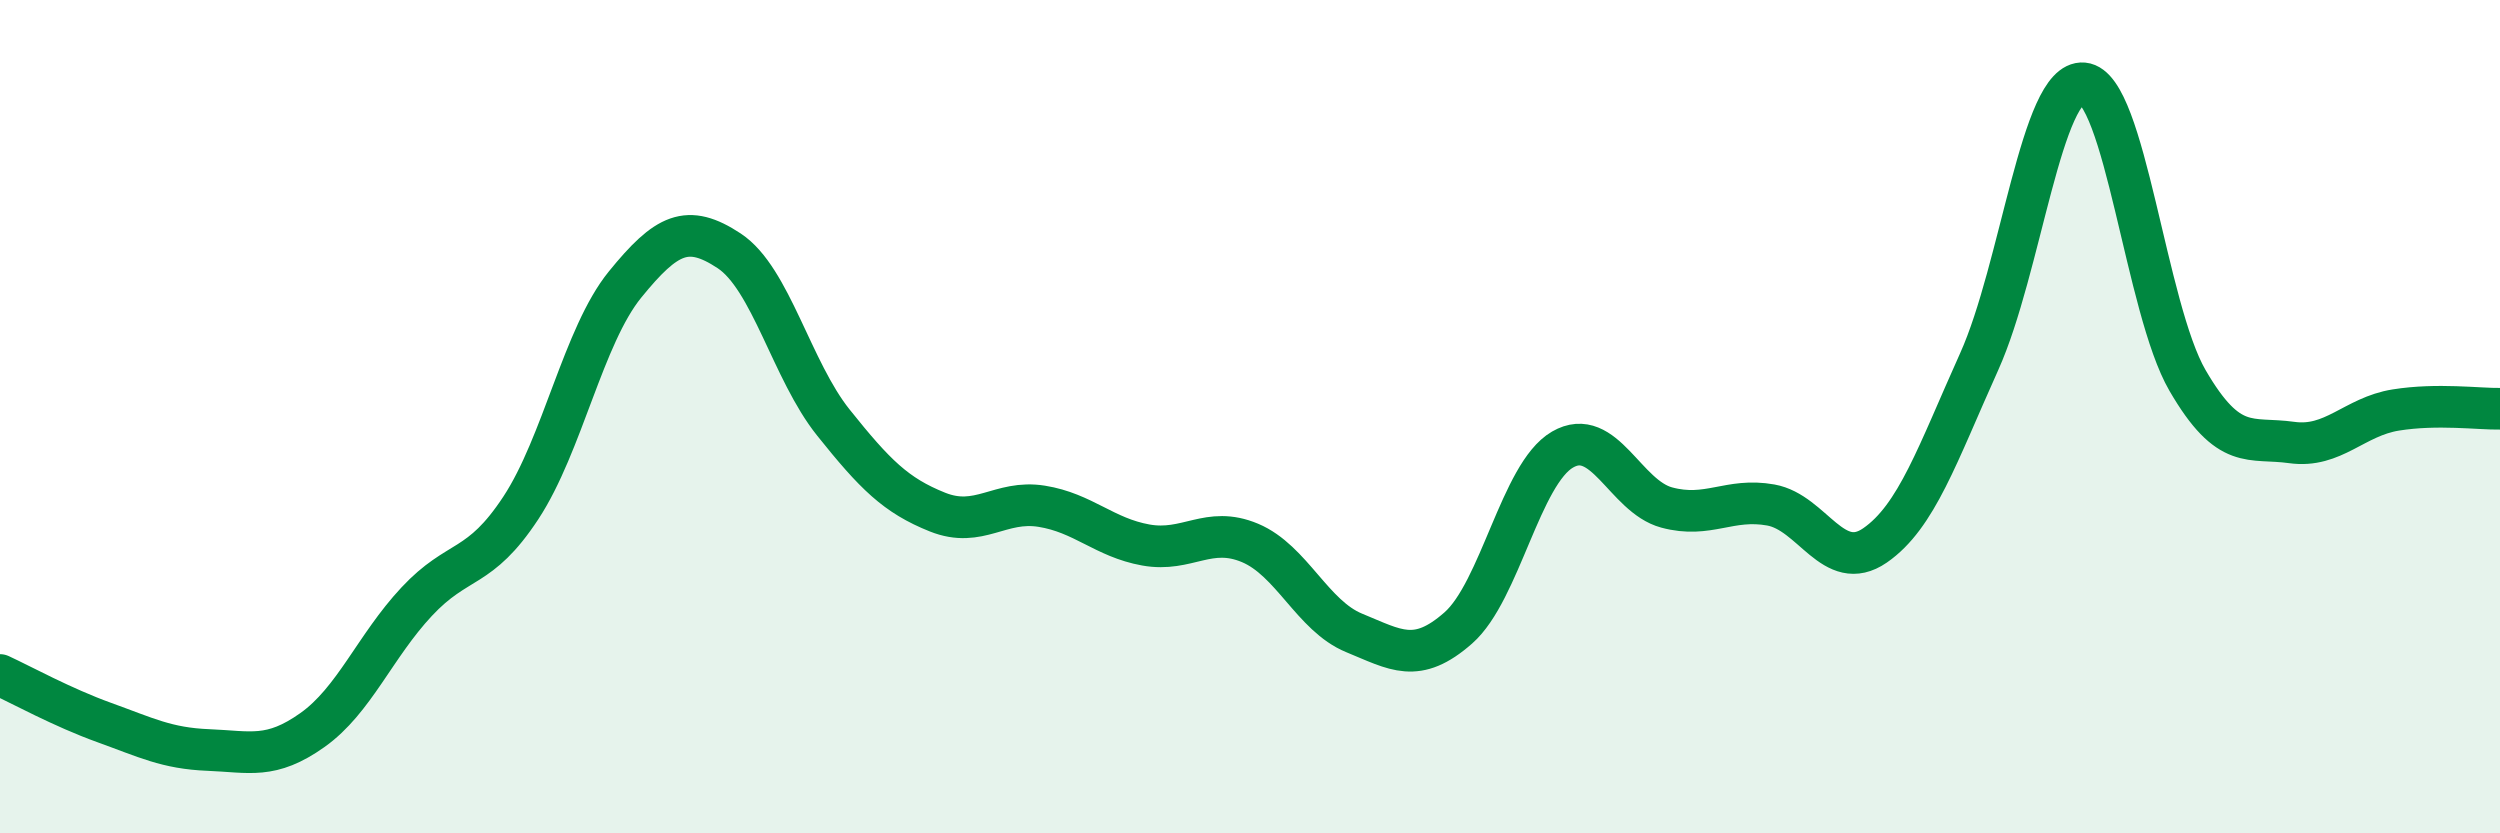
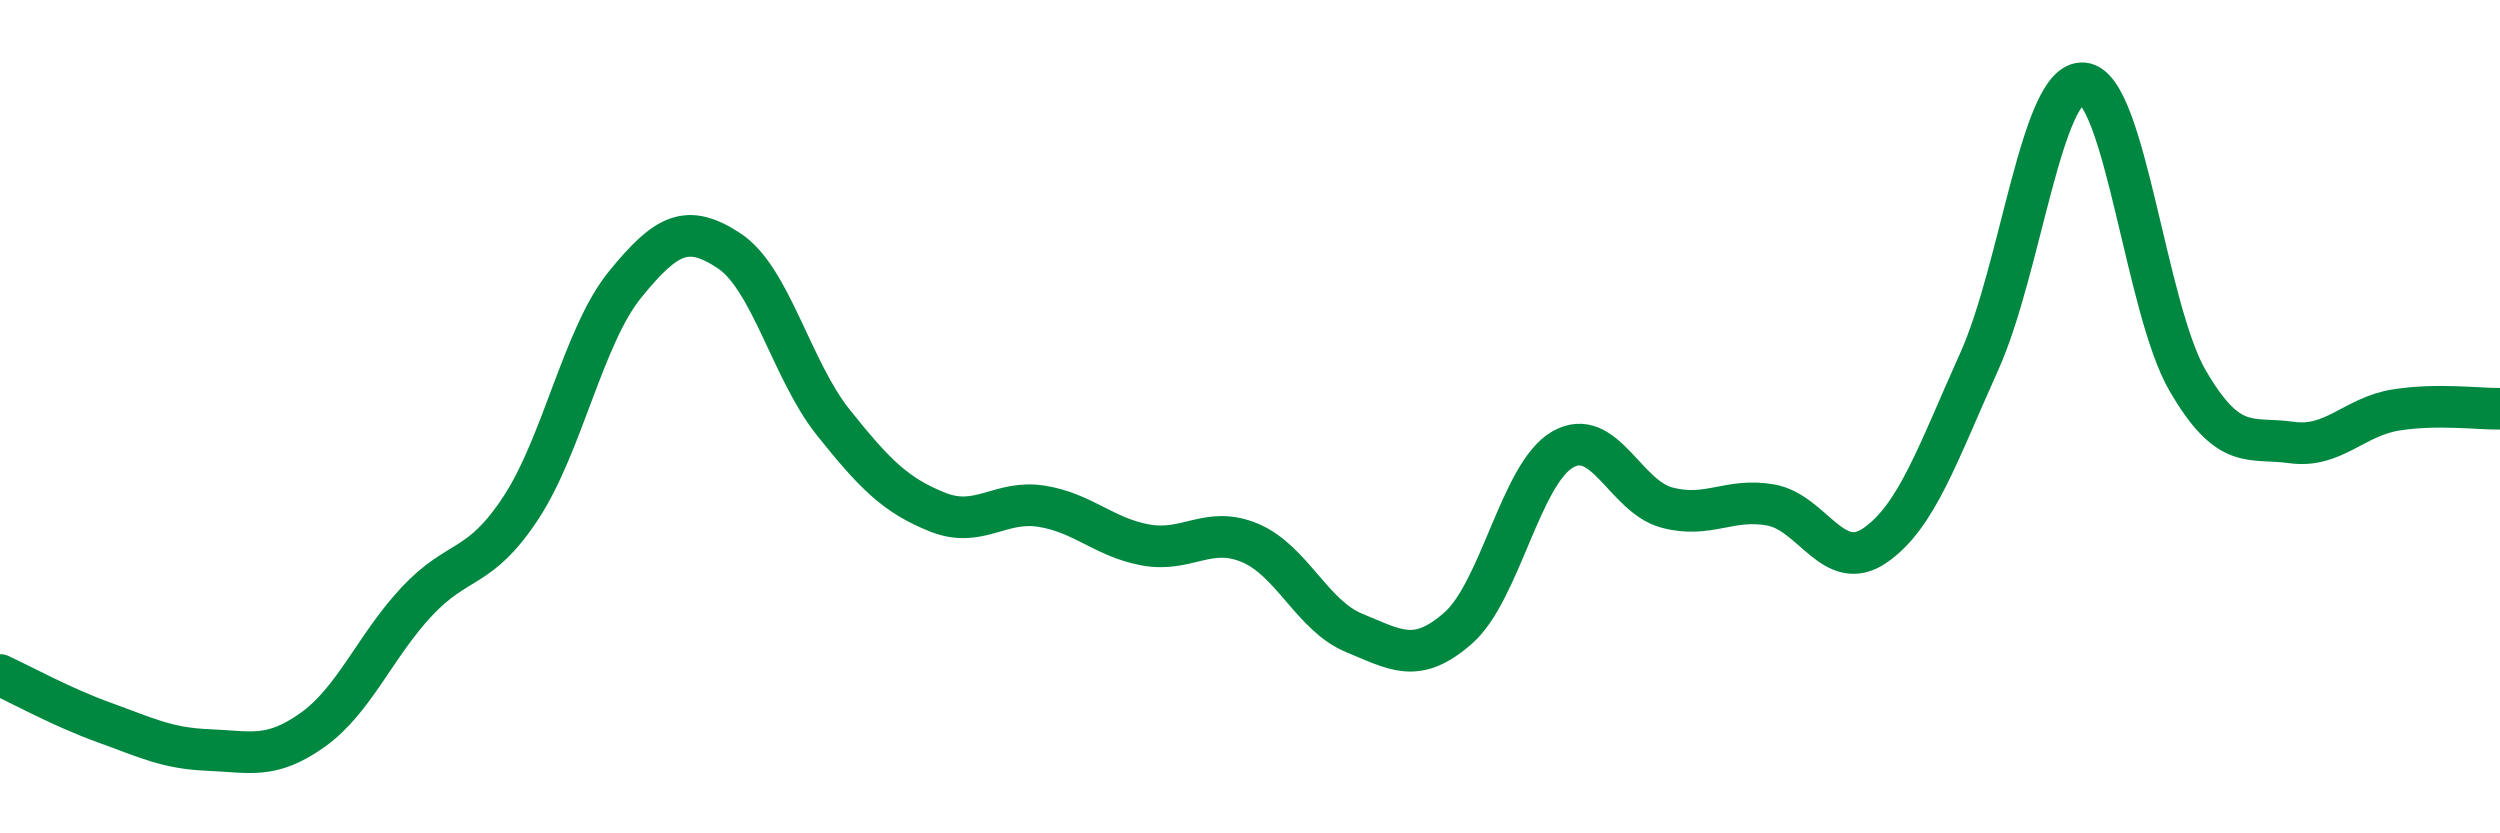
<svg xmlns="http://www.w3.org/2000/svg" width="60" height="20" viewBox="0 0 60 20">
-   <path d="M 0,16.2 C 0.5,16.43 1.5,16.98 2.5,17.34 C 3.5,17.7 4,17.96 5,18 C 6,18.04 6.5,18.23 7.5,17.52 C 8.5,16.81 9,15.51 10,14.44 C 11,13.37 11.5,13.71 12.5,12.19 C 13.5,10.67 14,8.06 15,6.83 C 16,5.6 16.5,5.36 17.5,6.02 C 18.5,6.68 19,8.89 20,10.14 C 21,11.39 21.5,11.89 22.5,12.29 C 23.5,12.69 24,11.99 25,12.15 C 26,12.31 26.5,12.9 27.5,13.08 C 28.5,13.26 29,12.61 30,13.03 C 31,13.45 31.5,14.78 32.5,15.19 C 33.5,15.6 34,15.95 35,15.07 C 36,14.19 36.5,11.37 37.5,10.79 C 38.5,10.21 39,11.91 40,12.18 C 41,12.45 41.5,11.94 42.5,12.12 C 43.5,12.3 44,13.78 45,13.09 C 46,12.4 46.5,10.9 47.5,8.68 C 48.5,6.46 49,1.91 50,2 C 51,2.09 51.5,7.41 52.5,9.13 C 53.5,10.85 54,10.48 55,10.62 C 56,10.76 56.5,10 57.5,9.84 C 58.5,9.68 59.5,9.82 60,9.81L60 20L0 20Z" fill="#008740" opacity="0.1" stroke-linecap="round" stroke-linejoin="round" />
  <path d="M 0,16.2 C 0.5,16.43 1.5,16.98 2.5,17.34 C 3.5,17.7 4,17.96 5,18 C 6,18.04 6.5,18.23 7.5,17.52 C 8.5,16.81 9,15.51 10,14.44 C 11,13.37 11.5,13.71 12.5,12.19 C 13.5,10.67 14,8.06 15,6.83 C 16,5.6 16.5,5.36 17.5,6.02 C 18.5,6.68 19,8.89 20,10.14 C 21,11.39 21.5,11.89 22.5,12.29 C 23.5,12.69 24,11.99 25,12.15 C 26,12.31 26.5,12.9 27.5,13.08 C 28.5,13.26 29,12.61 30,13.03 C 31,13.45 31.5,14.78 32.5,15.19 C 33.5,15.6 34,15.95 35,15.07 C 36,14.19 36.5,11.37 37.5,10.79 C 38.5,10.21 39,11.91 40,12.18 C 41,12.45 41.5,11.94 42.5,12.12 C 43.5,12.3 44,13.78 45,13.09 C 46,12.4 46.5,10.9 47.5,8.68 C 48.5,6.46 49,1.91 50,2 C 51,2.09 51.5,7.41 52.5,9.13 C 53.5,10.85 54,10.48 55,10.62 C 56,10.76 56.5,10 57.5,9.84 C 58.5,9.68 59.5,9.82 60,9.81" stroke="#008740" stroke-width="1" fill="none" stroke-linecap="round" stroke-linejoin="round" />
</svg>